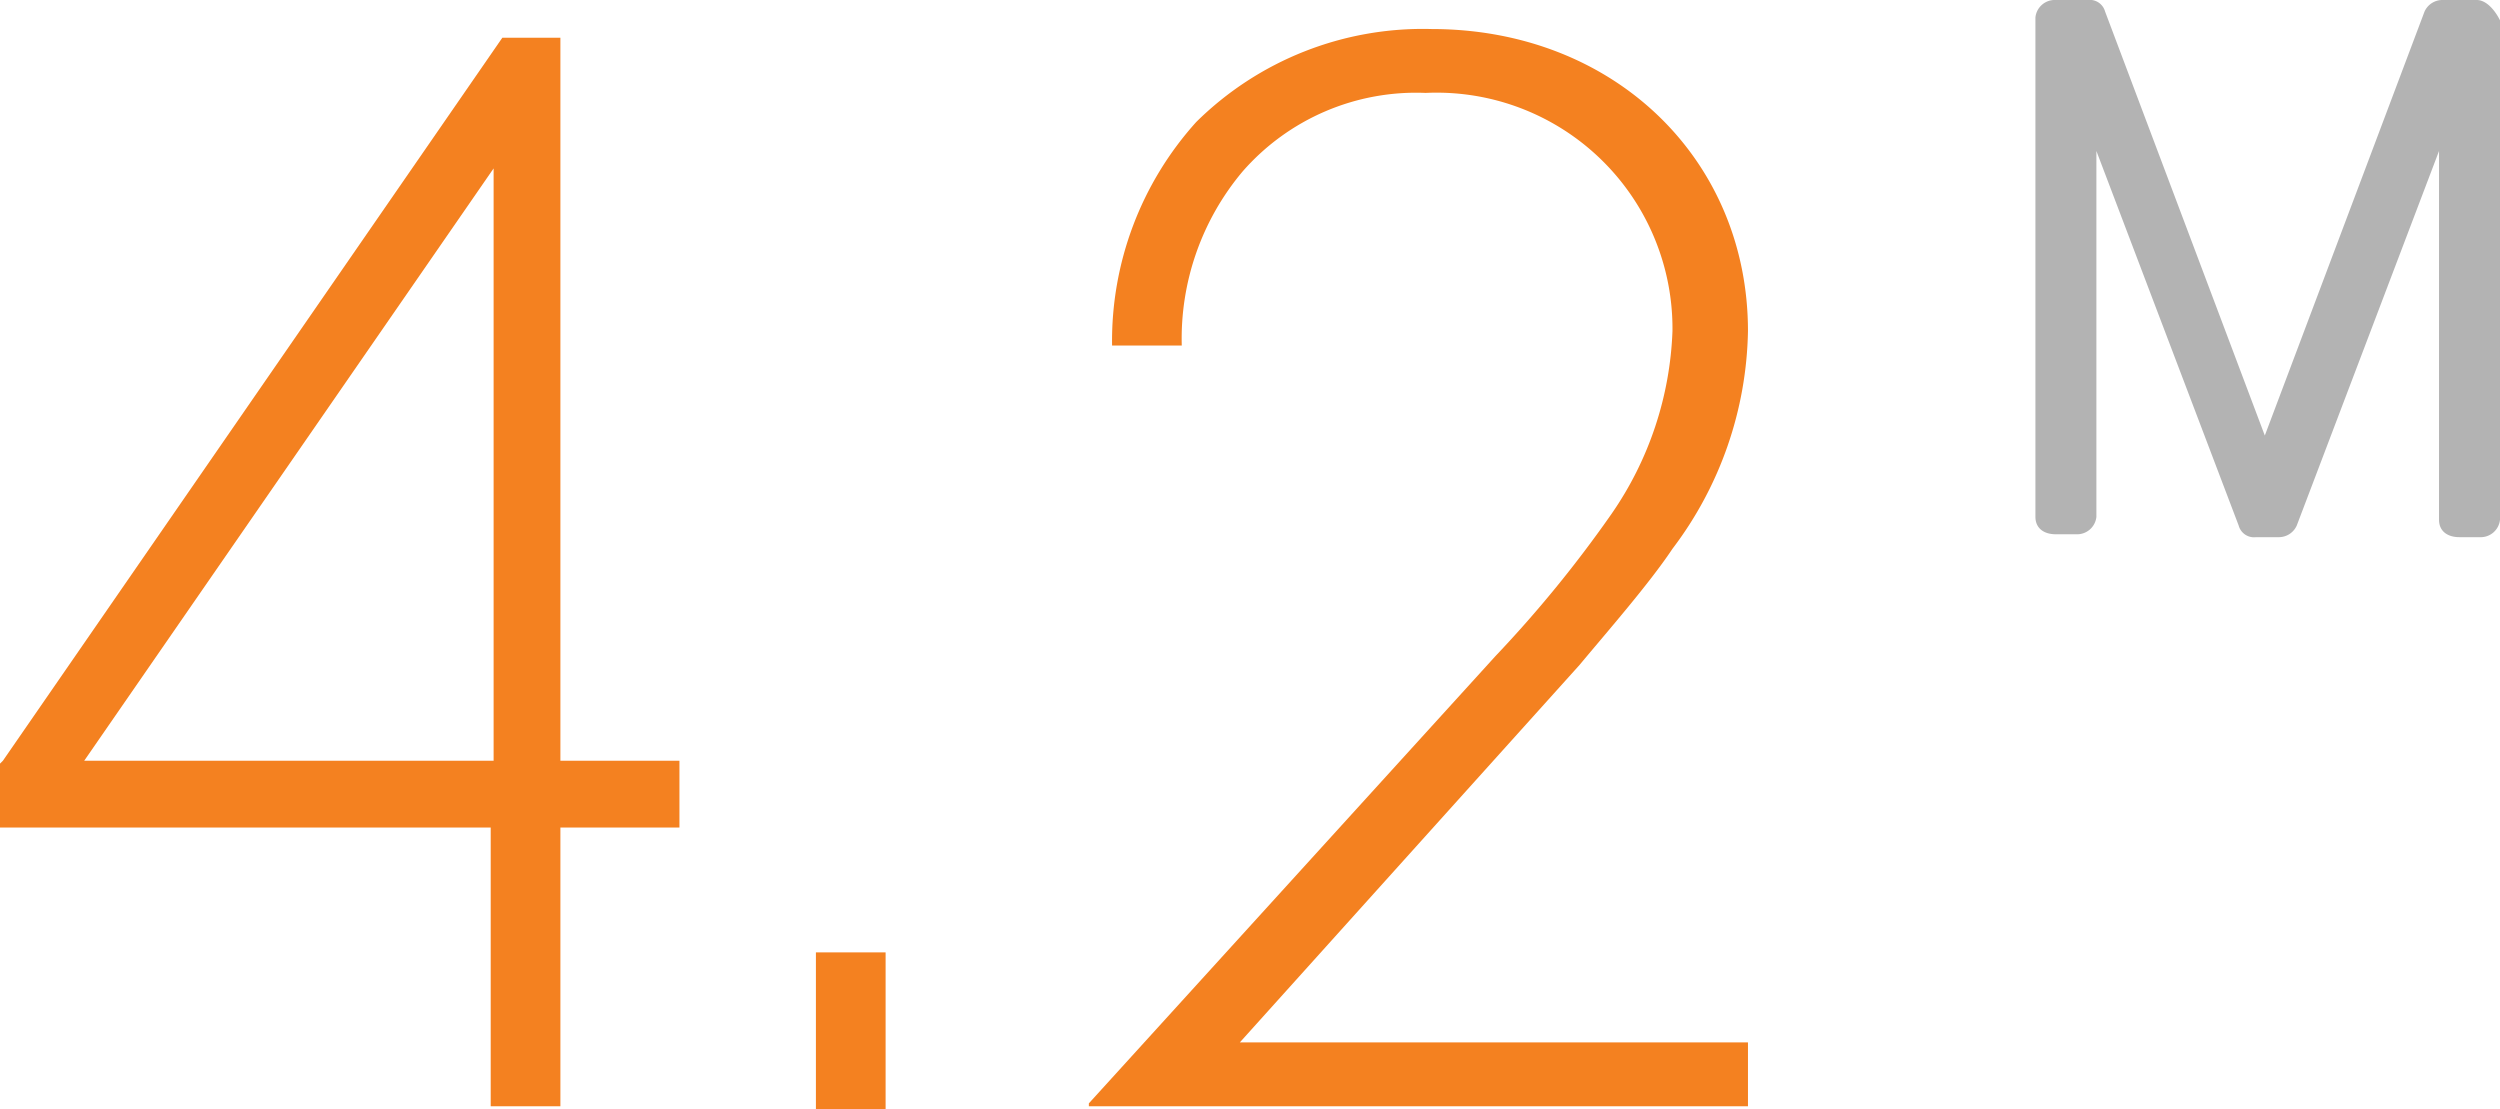
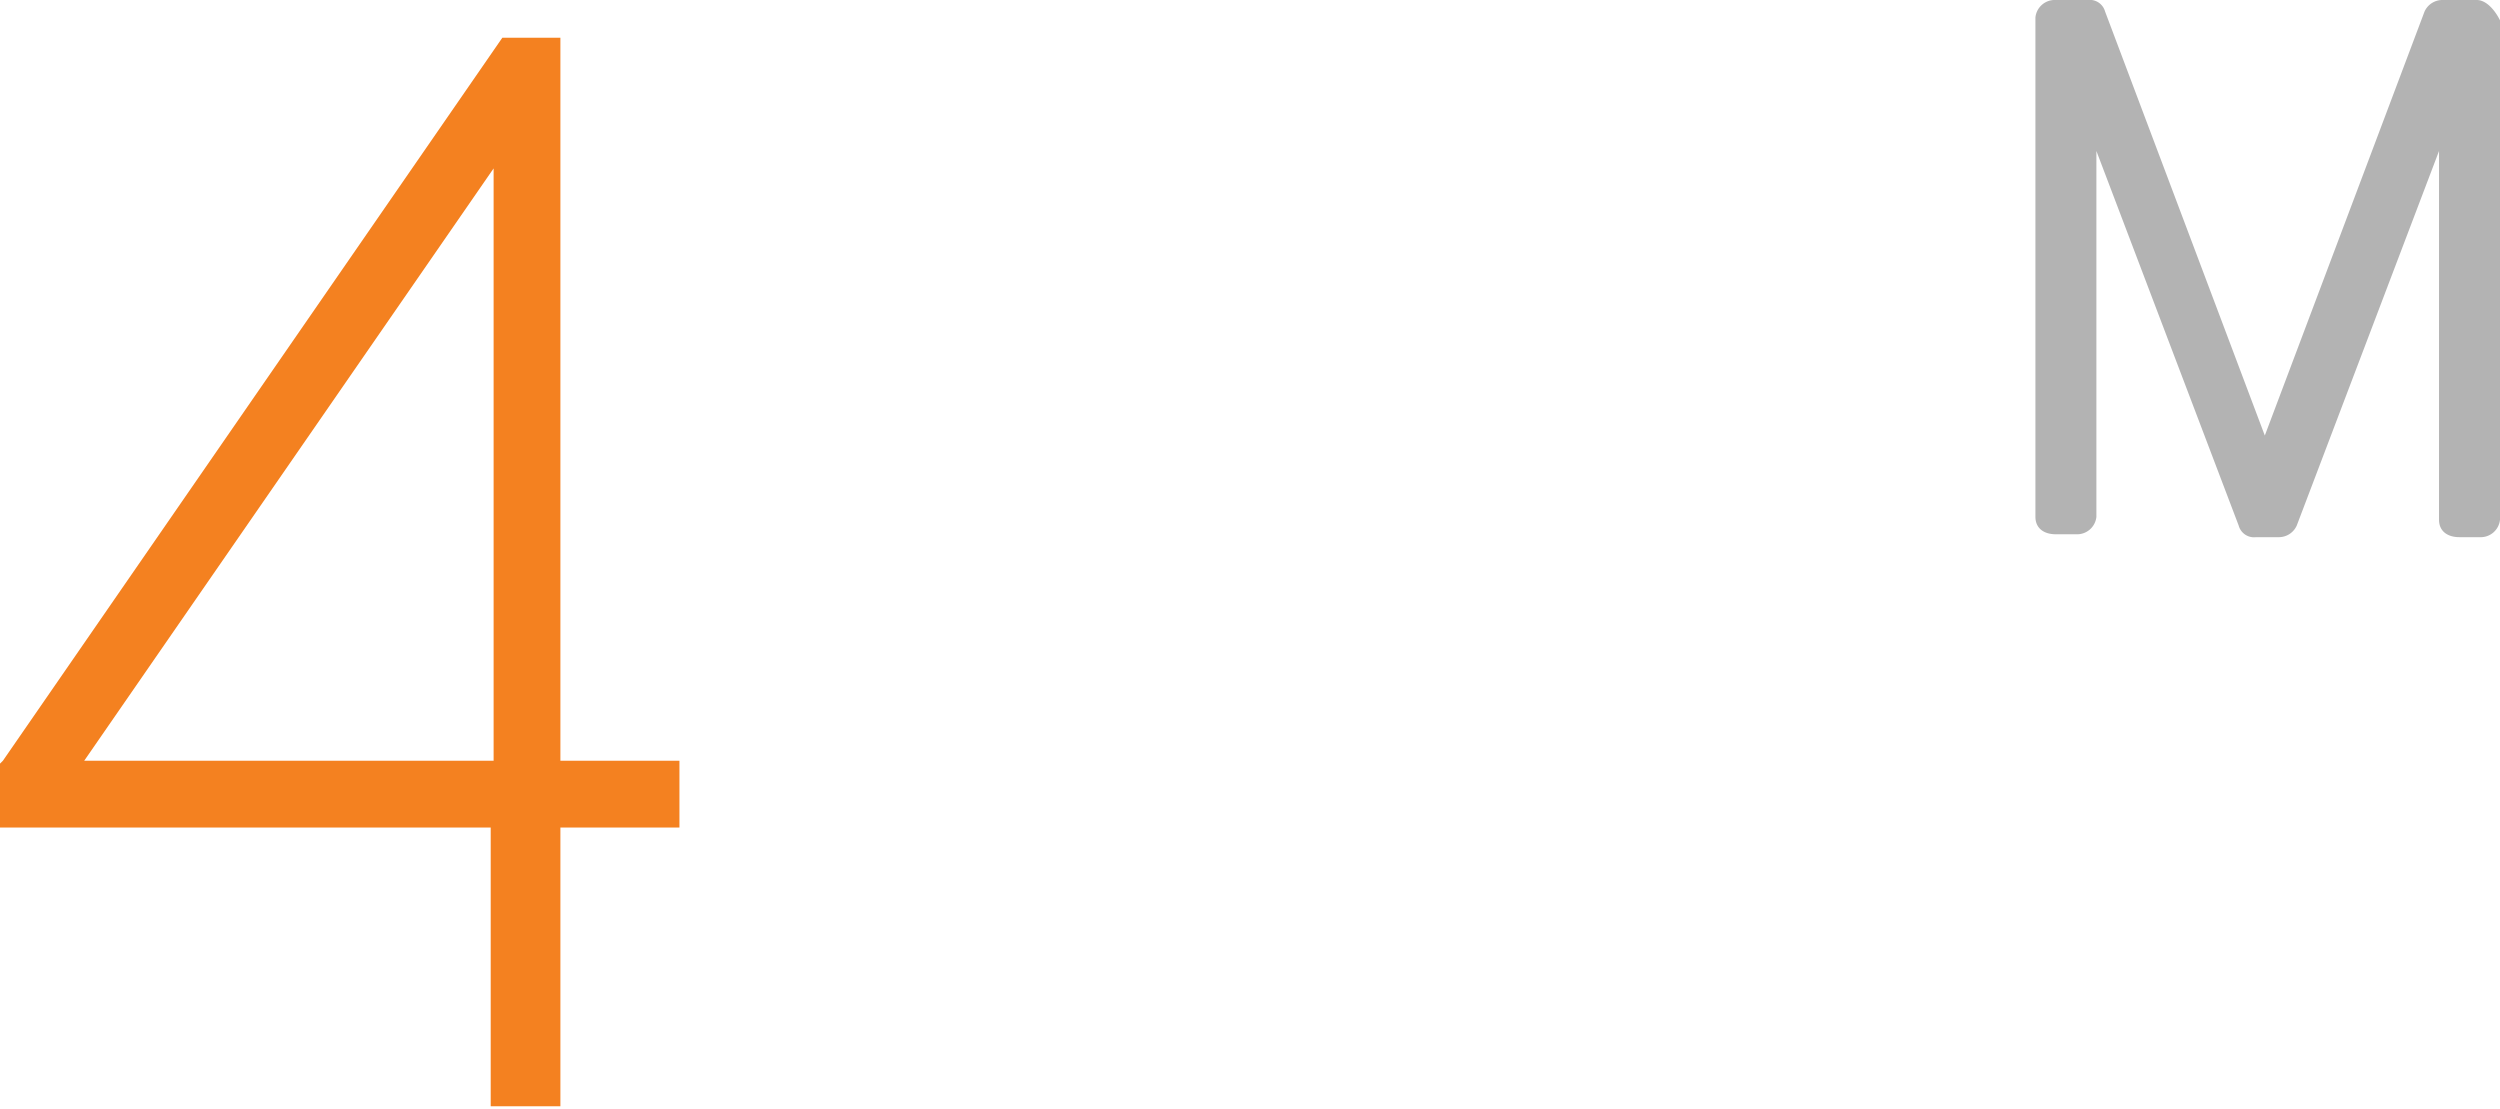
<svg xmlns="http://www.w3.org/2000/svg" width="86.1" height="38.2" viewBox="0 0 86.1 38.2">
  <defs>
    <style>.a{fill:#f48120;}.b{fill:#b3b3b3;}</style>
  </defs>
  <g transform="translate(-0.9 -0.4)">
    <path class="a" d="M20.3,1.7H18.2L1,26.6l-.1.1v2.2H17.8v9.6h2.4V28.9h4.1V26.6H20.2V1.7ZM3.8,26.6,17.9,6.2V26.6H3.8Z" />
-     <rect class="a" width="2.4" height="5.4" transform="translate(29 33.2)" />
-     <path class="a" d="M38.4,38.4,52.4,23a42.15,42.15,0,0,0,4-4.9,11.8,11.8,0,0,0,2.1-6.3A8.124,8.124,0,0,0,50,3.6a7.934,7.934,0,0,0-6.3,2.7,8.943,8.943,0,0,0-2.1,6H39.2a11.261,11.261,0,0,1,2.9-7.7,11.1,11.1,0,0,1,8.1-3.2c6.3,0,10.9,4.5,10.9,10.4a12.759,12.759,0,0,1-2.6,7.5c-.8,1.2-2.2,2.8-3.2,4l-11.7,13H61.1v2.2H38.4Z" />
    <path class="b" d="M86.2.4H85a.675.675,0,0,0-.6.4L78.9,15.4,73.4.8a.548.548,0,0,0-.6-.4H71.7A.669.669,0,0,0,71,1V18.2c0,.4.3.6.7.6h.7a.669.669,0,0,0,.7-.6V5.6L78,18.5a.548.548,0,0,0,.6.4h.8a.675.675,0,0,0,.6-.4L84.9,5.6V18.3c0,.4.3.6.7.6h.7a.669.669,0,0,0,.7-.6V1.1C86.8.7,86.5.4,86.2.4Z" />
  </g>
</svg>